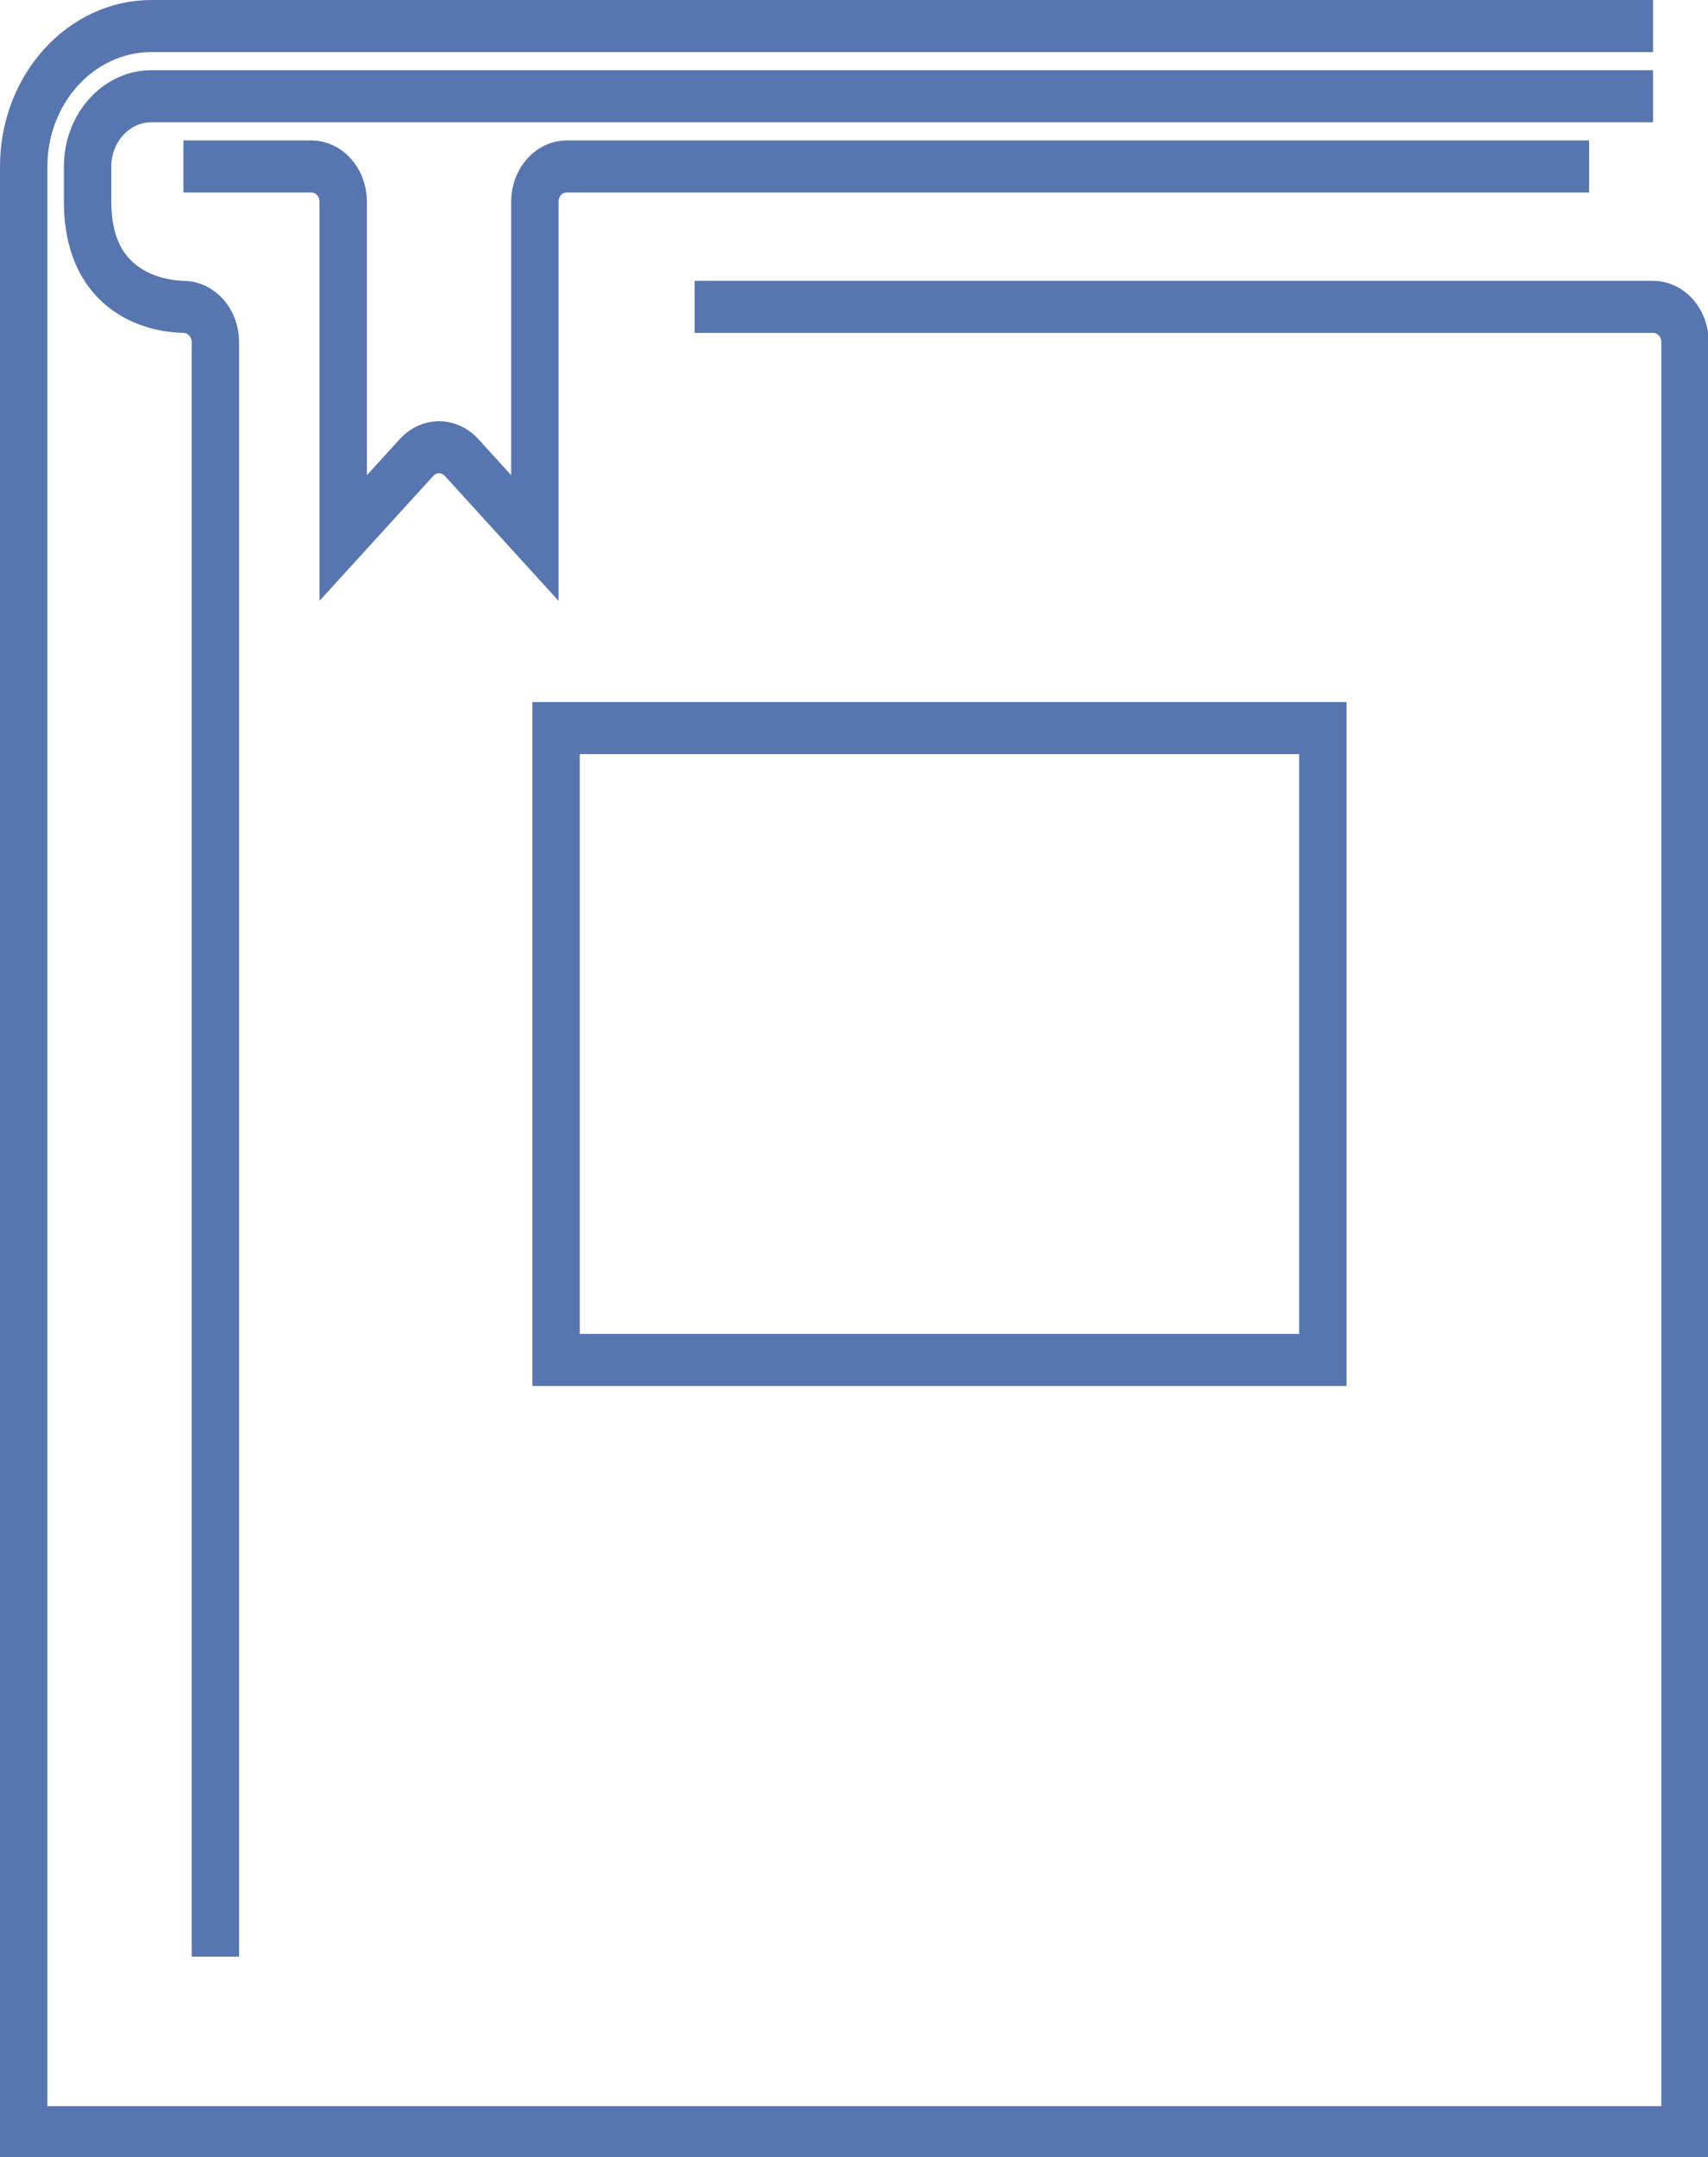
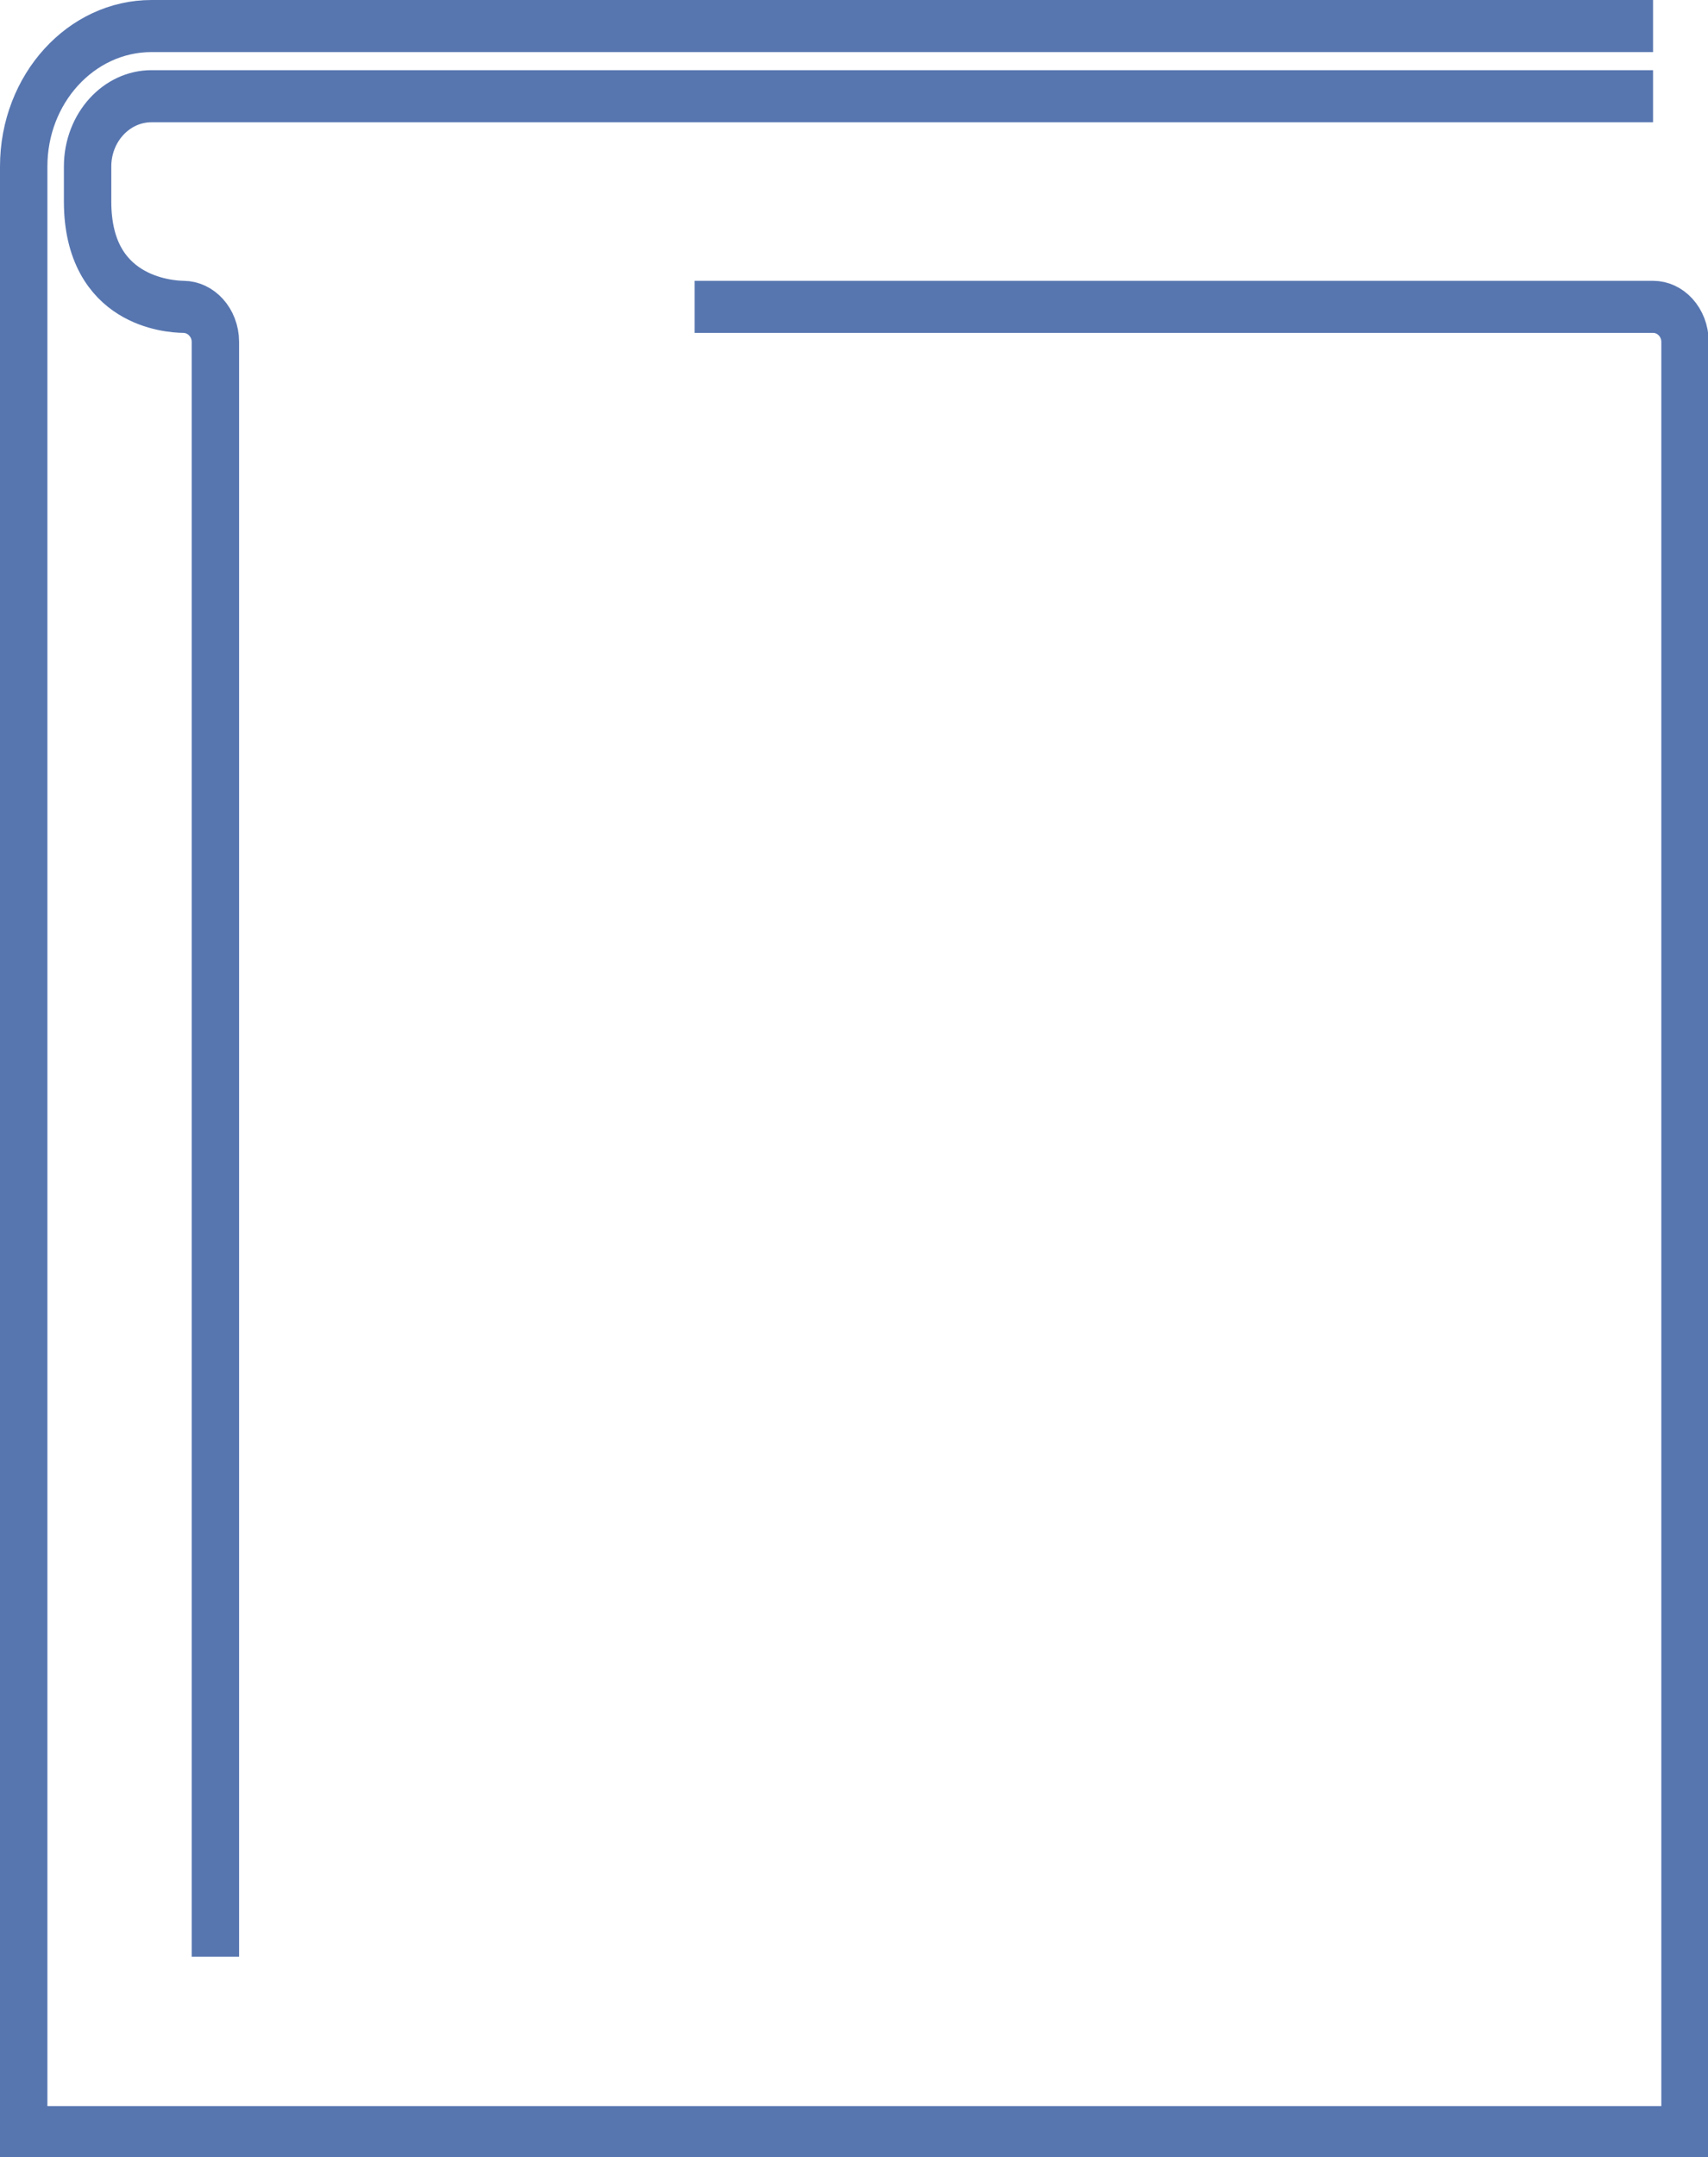
<svg xmlns="http://www.w3.org/2000/svg" xmlns:ns1="http://sodipodi.sourceforge.net/DTD/sodipodi-0.dtd" xmlns:ns2="http://www.inkscape.org/namespaces/inkscape" version="1.1" id="Camada_1" x="0px" y="0px" width="39.726" height="50.135" viewBox="0 0 39.726 50.135" enable-background="new 0 0 54.071 62.159" xml:space="preserve" ns1:docname="biblioteca.svg" ns2:version="1.0.1 (3bc2e813f5, 2020-09-07)">
  <defs id="defs856" />
  <ns1:namedview pagecolor="#ccc000" bordercolor="#666666" borderopacity="1" objecttolerance="10" gridtolerance="10" guidetolerance="10" ns2:pageopacity="0" ns2:pageshadow="2" ns2:window-width="1920" ns2:window-height="1017" id="namedview854" showgrid="false" ns2:zoom="6.8373043" ns2:cx="0.19949637" ns2:cy="22.429187" ns2:window-x="2552" ns2:window-y="100" ns2:window-maximized="1" ns2:current-layer="Camada_1" />
  <g id="g1425" transform="scale(0.735,0.807)" style="stroke:#5776b0;stroke-opacity:1">
    <g id="g851" style="stroke:#5776b0;stroke-opacity:1">
      <path fill="none" stroke="#ffffff" stroke-width="1.5" stroke-miterlimit="10" d="M 52.31,0.75 H 4.794 C 2.563,0.75 0.75,2.564 0.75,4.794 v 51.56 5.055 h 5.055 42.462 5.055 V 56.354 9.849 c 0,-0.558 -0.453,-1.011 -1.011,-1.011 v 0 H 21.98 M 6.816,56.354 V 9.849 C 6.816,9.295 6.364,8.844 5.81,8.838 5.558,8.835 4.807,8.791 4.115,8.398 3.413,8 2.772,7.242 2.772,5.805 V 4.794 c 0,-1.115 0.907,-2.023 2.022,-2.023 H 52.31 m 0,6.067" id="path845" style="stroke:#5776b0;stroke-opacity:1" />
-       <path fill="none" stroke="#ffffff" stroke-width="1.5" stroke-miterlimit="10" d="M 50.288,4.794 H 17.937 c -0.558,0 -1.011,0.453 -1.011,1.011 v 9.691 l -2.318,-2.318 c -0.396,-0.396 -1.034,-0.396 -1.429,0 L 10.86,15.496 V 5.805 C 10.86,5.247 10.407,4.794 9.849,4.794 H 5.805" id="path847" style="stroke:#5776b0;stroke-opacity:1" />
-       <rect x="17.597" y="20.97" fill="none" stroke="#ffffff" stroke-width="1.5" stroke-miterlimit="10" width="24.264" height="18.198" id="rect849" style="stroke:#5776b0;stroke-opacity:1" />
    </g>
  </g>
</svg>